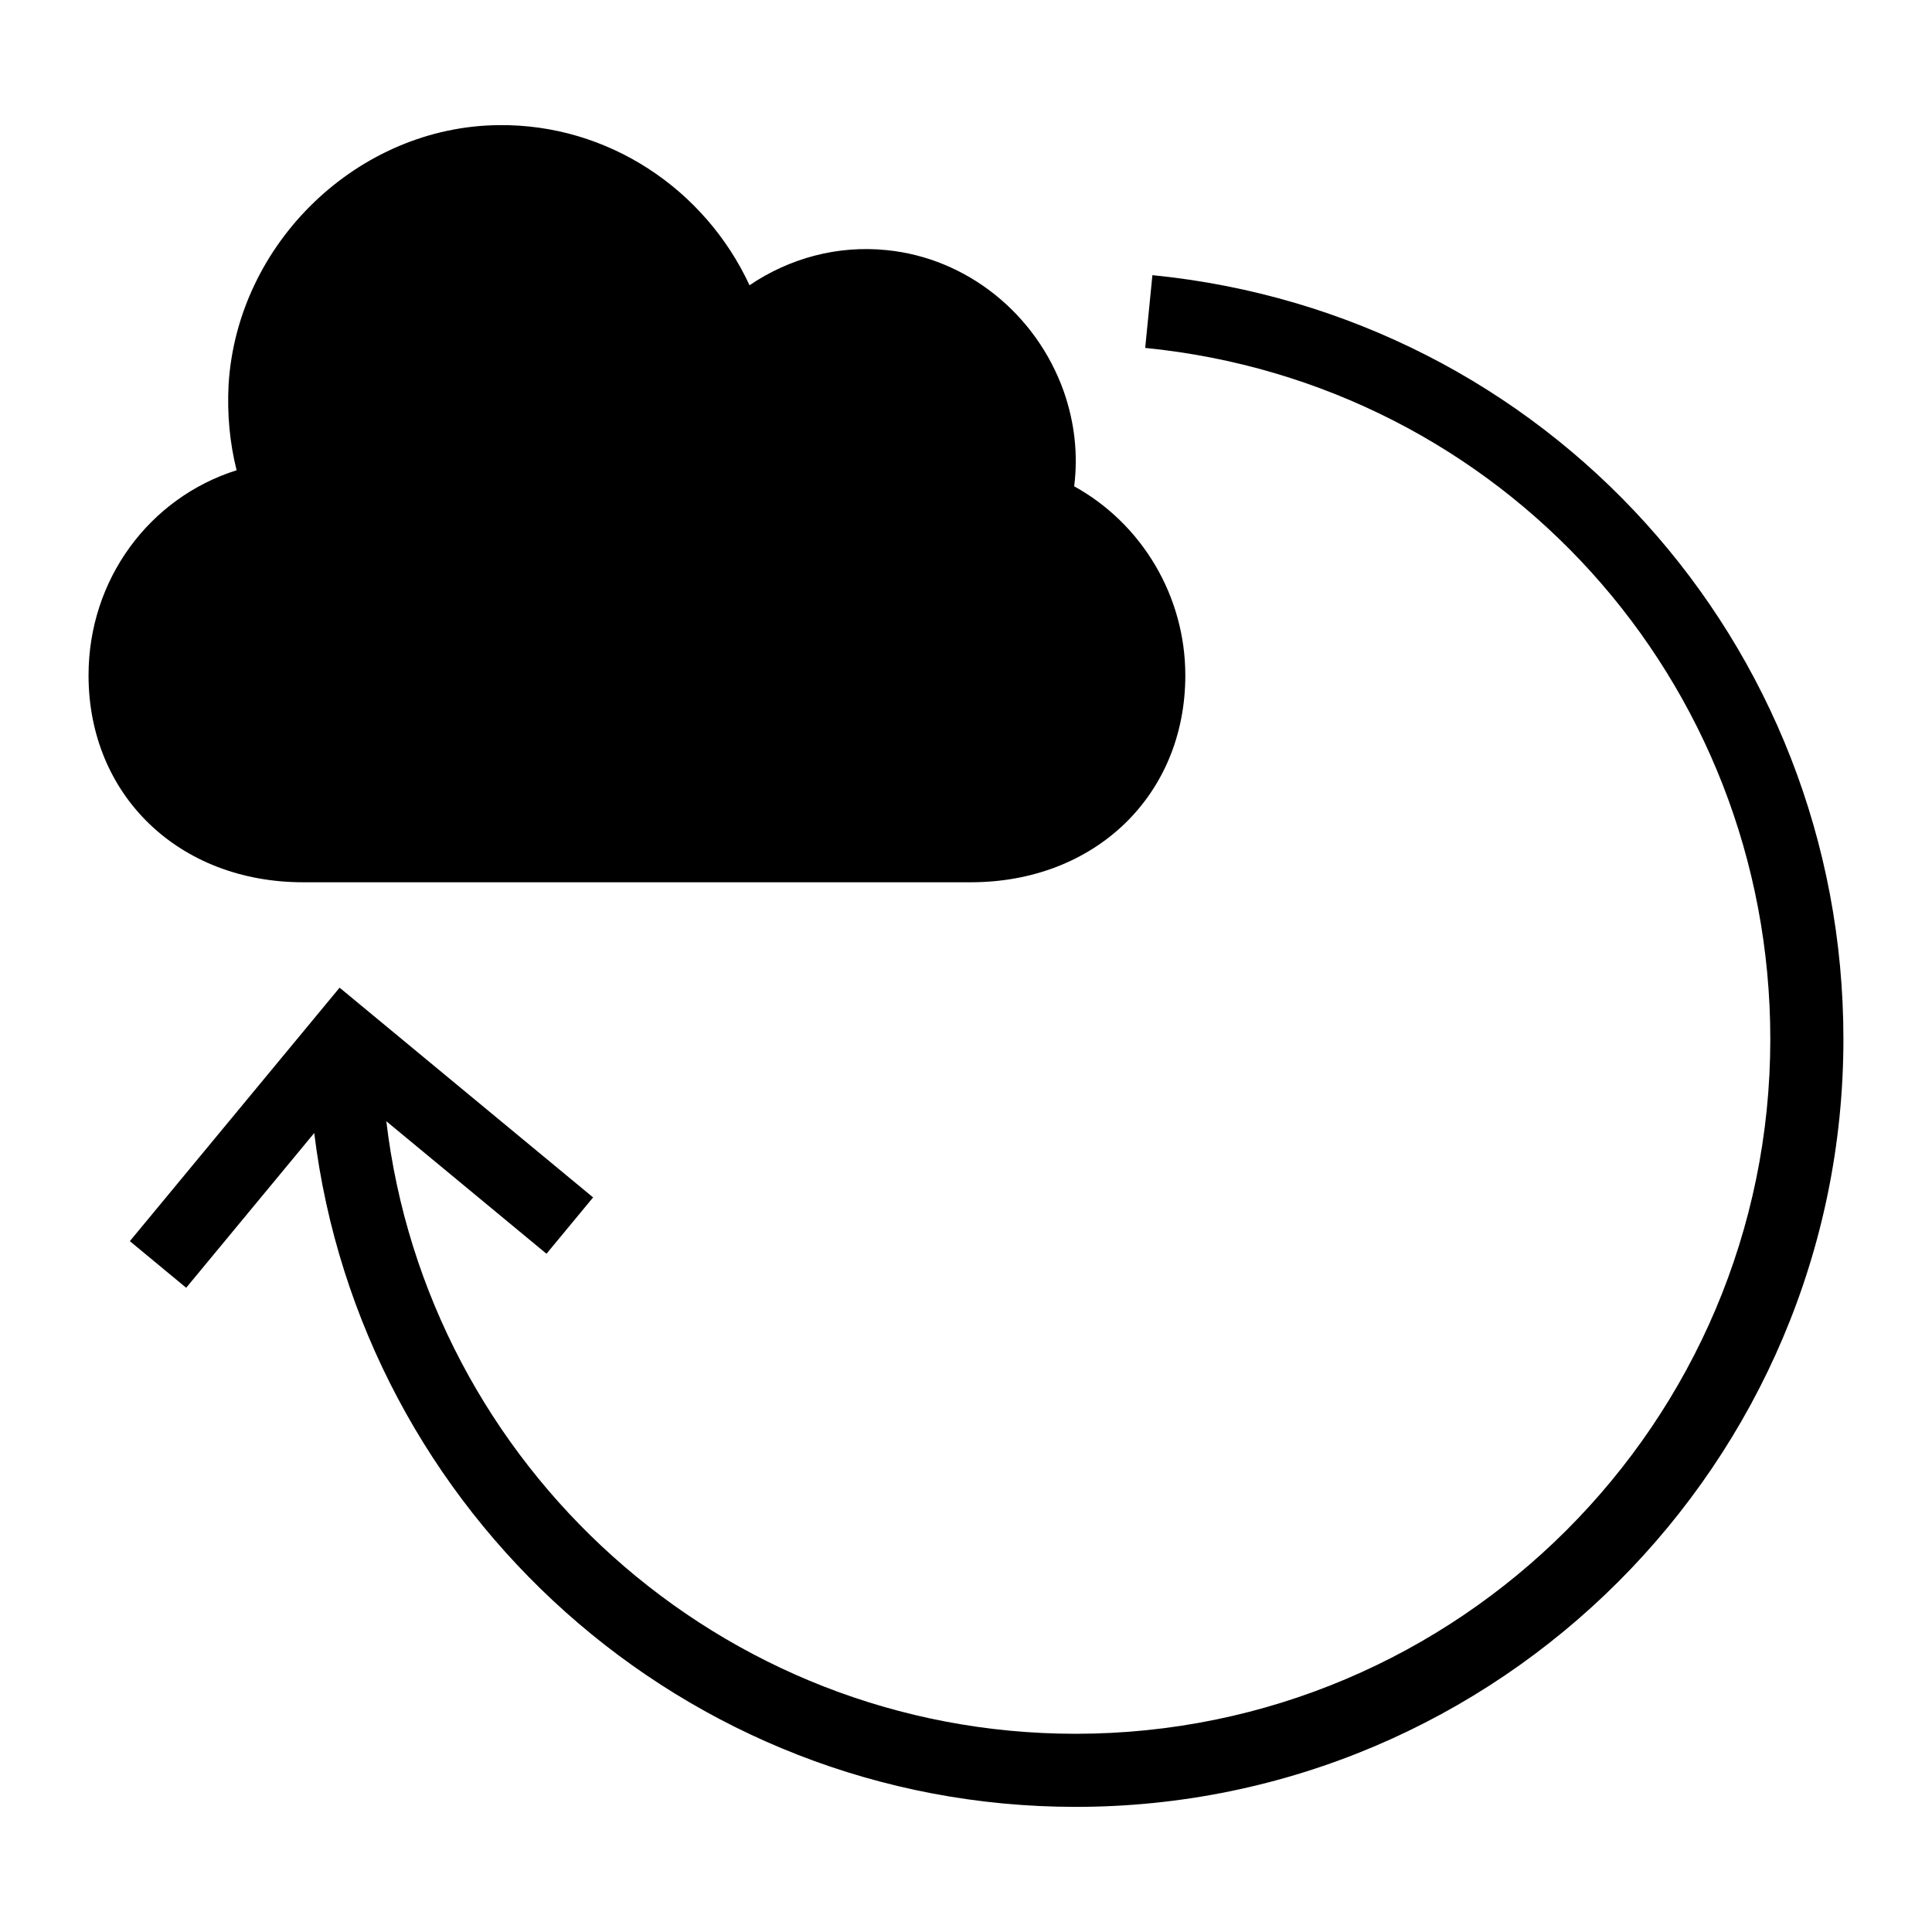
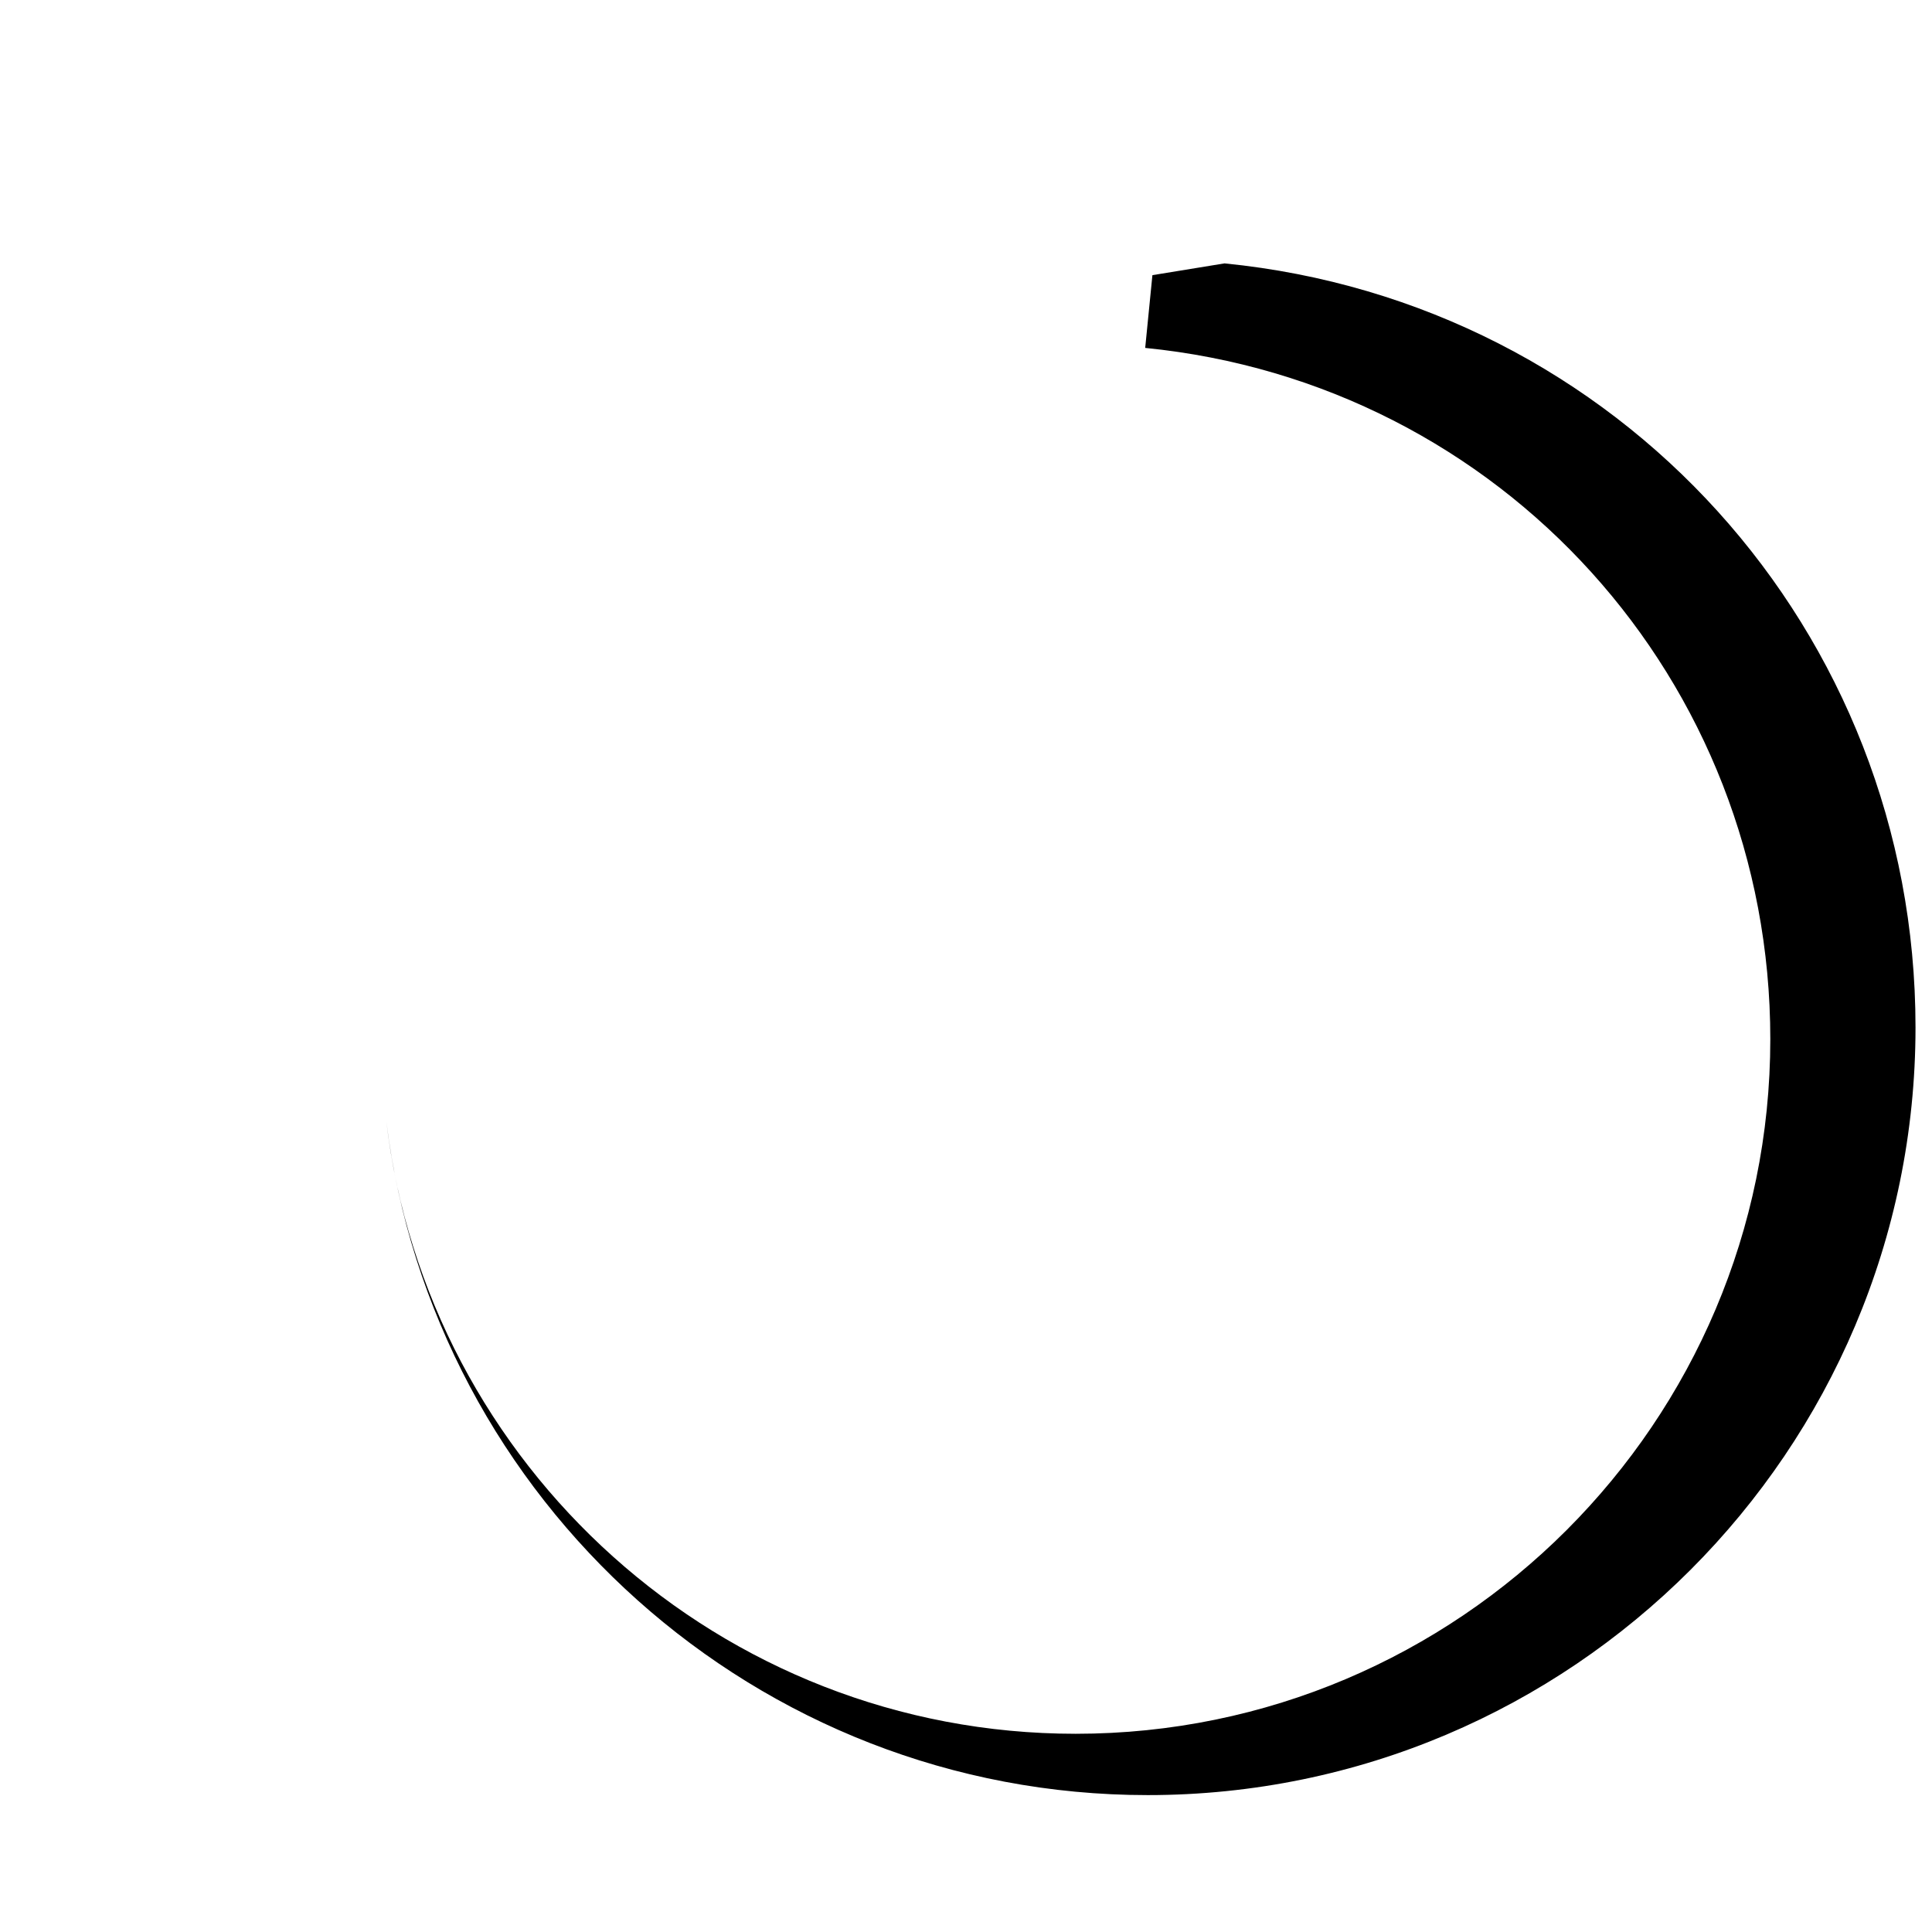
<svg xmlns="http://www.w3.org/2000/svg" fill="#000000" width="800px" height="800px" version="1.1" viewBox="144 144 512 512">
  <g>
-     <path d="m224.34 377.81h176.91c32.941 0 56.871-23.062 56.871-54.84 0-21.023-11.531-40.207-29.453-50.09 1.066-8.523 0.098-17.051-2.809-25.285-7.363-20.543-25.676-35.172-46.797-37.301-13.078-1.359-25.867 2.133-36.43 9.301-11.82-25.48-37.496-42.727-66.367-42.434-37.301 0.289-69.469 31.195-71.695 68.887-0.387 7.656 0.289 15.211 2.133 22.574-23.059 7.262-39.238 28.867-39.238 54.348 0 31.777 23.93 54.84 56.871 54.84z" />
-     <path d="m449.4 216.92-1.91 19.281c94.438 9.379 165.66 88.125 165.66 183.18 0 101.5-82.582 184.09-184.09 184.09-94.129 0-171.86-71.055-182.68-162.33l42.445 35.117 12.355-14.93-67.184-55.586-55.586 67.176 14.93 12.355 33.934-41.012c12.336 100.47 98.035 178.58 201.79 178.58 112.19 0 203.46-91.277 203.46-203.46 0.004-105.05-78.723-192.09-183.12-202.46z" />
+     <path d="m449.4 216.92-1.91 19.281c94.438 9.379 165.66 88.125 165.66 183.18 0 101.5-82.582 184.09-184.09 184.09-94.129 0-171.86-71.055-182.68-162.33c12.336 100.47 98.035 178.58 201.79 178.58 112.19 0 203.46-91.277 203.46-203.46 0.004-105.05-78.723-192.09-183.12-202.46z" />
  </g>
</svg>